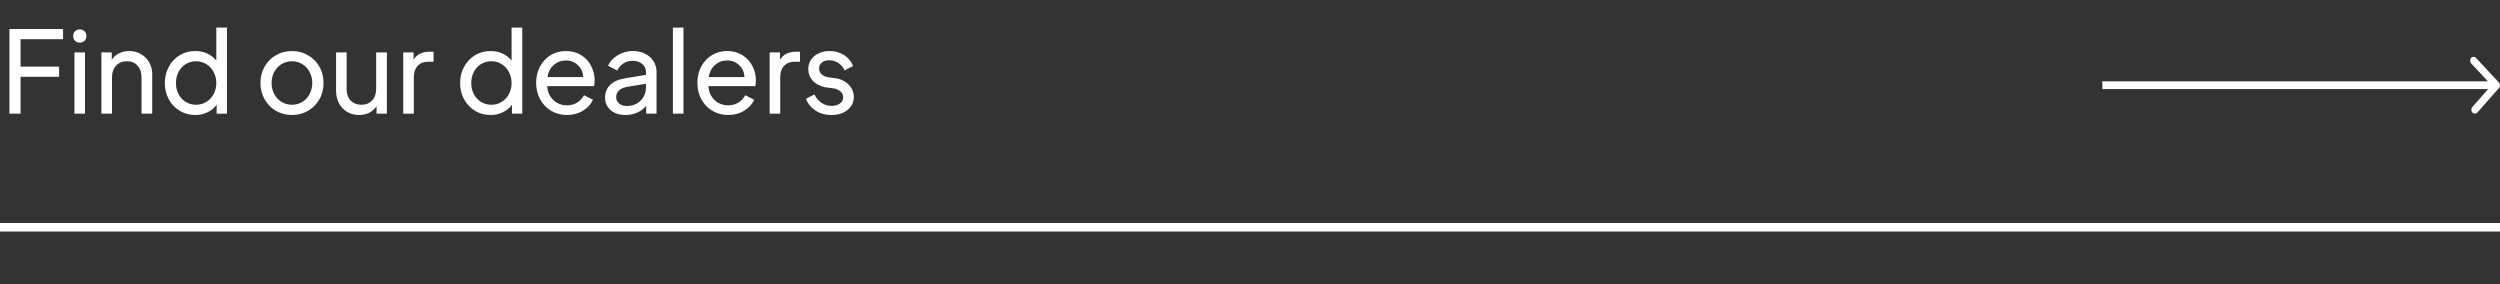
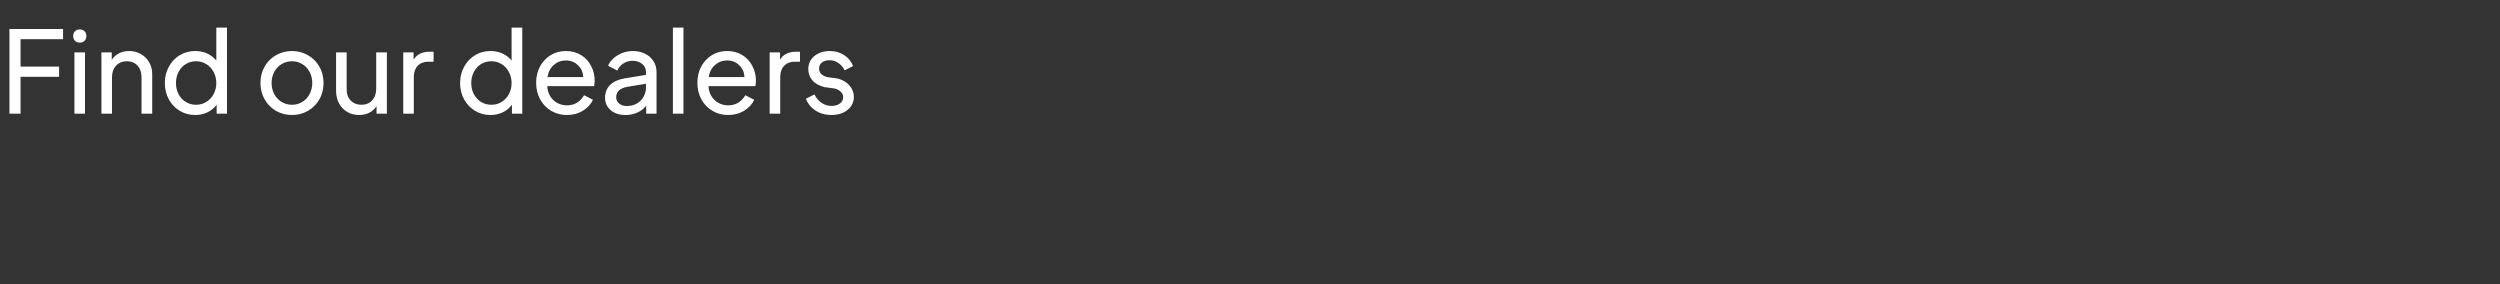
<svg xmlns="http://www.w3.org/2000/svg" width="44" height="5" viewBox="0 0 44 5" fill="none">
  <rect x="0" y="0" width="44" height="5" fill="#333333" stroke="none" />
-   <path d="M0 4H44" stroke="white" stroke-width="0.15" />
-   <path d="M43.983 1.548C44.007 1.521 44.005 1.479 43.981 1.452L43.578 1.02C43.553 0.993 43.514 0.993 43.491 1.02C43.468 1.046 43.469 1.089 43.493 1.116L43.851 1.5L43.513 1.884C43.489 1.911 43.49 1.954 43.515 1.98C43.54 2.007 43.579 2.007 43.602 1.98L43.983 1.548ZM37.003 1.568H43.94L43.937 1.432H37L37.003 1.568Z" fill="white" />
  <path d="M0.166 0.51H1.11V0.69H0.362V1.172H1.04V1.352H0.362V2H0.166V0.51ZM1.31 0.922H1.496V2H1.31V0.922ZM1.288 0.634C1.288 0.599 1.299 0.571 1.32 0.55C1.341 0.529 1.369 0.518 1.404 0.518C1.439 0.518 1.467 0.529 1.488 0.55C1.509 0.571 1.52 0.599 1.52 0.634C1.52 0.669 1.509 0.697 1.488 0.718C1.467 0.739 1.439 0.75 1.404 0.75C1.369 0.75 1.341 0.739 1.32 0.718C1.299 0.697 1.288 0.669 1.288 0.634ZM1.785 0.922H1.967V1.054C1.999 1.003 2.041 0.965 2.095 0.938C2.148 0.911 2.208 0.898 2.275 0.898C2.351 0.898 2.419 0.916 2.481 0.952C2.542 0.987 2.59 1.035 2.625 1.096C2.661 1.157 2.679 1.226 2.679 1.302V2H2.491V1.362C2.491 1.274 2.467 1.205 2.419 1.154C2.372 1.103 2.31 1.078 2.233 1.078C2.155 1.078 2.092 1.104 2.043 1.156C1.995 1.207 1.971 1.275 1.971 1.362V2H1.785V0.922ZM3.435 2.024C3.335 2.024 3.244 1.999 3.163 1.95C3.081 1.901 3.017 1.833 2.971 1.748C2.924 1.663 2.901 1.567 2.901 1.462C2.901 1.357 2.924 1.261 2.971 1.176C3.017 1.089 3.081 1.021 3.163 0.972C3.244 0.923 3.335 0.898 3.435 0.898C3.513 0.898 3.584 0.913 3.647 0.942C3.711 0.971 3.764 1.013 3.807 1.066V0.486H3.995V2H3.813V1.842C3.773 1.899 3.719 1.944 3.653 1.976C3.587 2.008 3.515 2.024 3.435 2.024ZM3.097 1.462C3.097 1.534 3.112 1.599 3.143 1.658C3.173 1.715 3.215 1.761 3.269 1.794C3.323 1.827 3.384 1.844 3.451 1.844C3.517 1.844 3.577 1.827 3.631 1.794C3.685 1.761 3.728 1.715 3.759 1.658C3.791 1.599 3.807 1.534 3.807 1.462C3.807 1.39 3.791 1.325 3.759 1.266C3.728 1.207 3.685 1.161 3.631 1.128C3.577 1.095 3.517 1.078 3.451 1.078C3.384 1.078 3.323 1.095 3.269 1.128C3.215 1.161 3.173 1.207 3.143 1.266C3.112 1.325 3.097 1.39 3.097 1.462ZM5.14 2.024C5.038 2.024 4.944 2 4.858 1.952C4.774 1.903 4.708 1.835 4.658 1.75C4.609 1.663 4.584 1.567 4.584 1.46C4.584 1.355 4.608 1.259 4.656 1.174C4.706 1.087 4.772 1.02 4.856 0.972C4.942 0.923 5.036 0.898 5.14 0.898C5.243 0.898 5.336 0.923 5.42 0.972C5.506 1.02 5.572 1.087 5.62 1.172C5.67 1.257 5.694 1.353 5.694 1.46C5.694 1.568 5.67 1.665 5.62 1.75C5.571 1.835 5.504 1.903 5.418 1.952C5.334 2 5.242 2.024 5.14 2.024ZM4.78 1.46C4.78 1.532 4.796 1.597 4.826 1.656C4.858 1.715 4.902 1.761 4.956 1.794C5.012 1.827 5.074 1.844 5.14 1.844C5.206 1.844 5.266 1.827 5.32 1.794C5.375 1.761 5.418 1.715 5.448 1.656C5.48 1.597 5.496 1.532 5.496 1.46C5.496 1.388 5.48 1.323 5.448 1.266C5.418 1.207 5.375 1.161 5.32 1.128C5.266 1.095 5.206 1.078 5.14 1.078C5.074 1.078 5.012 1.095 4.956 1.128C4.902 1.161 4.858 1.207 4.826 1.266C4.796 1.323 4.78 1.388 4.78 1.46ZM6.319 2.024C6.242 2.024 6.172 2.006 6.111 1.97C6.05 1.934 6.002 1.884 5.967 1.82C5.932 1.755 5.915 1.68 5.915 1.596V0.922H6.101V1.576C6.101 1.656 6.125 1.721 6.173 1.77C6.221 1.819 6.284 1.844 6.361 1.844C6.438 1.844 6.501 1.819 6.549 1.768C6.597 1.716 6.621 1.647 6.621 1.56V0.922H6.809V2H6.627V1.868C6.595 1.919 6.552 1.957 6.499 1.984C6.446 2.011 6.386 2.024 6.319 2.024ZM7.097 0.922H7.279V1.05C7.335 0.957 7.43 0.91 7.565 0.91H7.631V1.086H7.537C7.46 1.086 7.398 1.11 7.351 1.158C7.306 1.206 7.283 1.273 7.283 1.358V2H7.097V0.922ZM8.632 2.024C8.532 2.024 8.441 1.999 8.36 1.95C8.279 1.901 8.215 1.833 8.168 1.748C8.121 1.663 8.098 1.567 8.098 1.462C8.098 1.357 8.121 1.261 8.168 1.176C8.215 1.089 8.279 1.021 8.36 0.972C8.441 0.923 8.532 0.898 8.632 0.898C8.711 0.898 8.781 0.913 8.844 0.942C8.908 0.971 8.961 1.013 9.004 1.066V0.486H9.192V2H9.01V1.842C8.97 1.899 8.917 1.944 8.85 1.976C8.785 2.008 8.712 2.024 8.632 2.024ZM8.294 1.462C8.294 1.534 8.309 1.599 8.34 1.658C8.371 1.715 8.413 1.761 8.466 1.794C8.521 1.827 8.581 1.844 8.648 1.844C8.715 1.844 8.775 1.827 8.828 1.794C8.883 1.761 8.925 1.715 8.956 1.658C8.988 1.599 9.004 1.534 9.004 1.462C9.004 1.39 8.988 1.325 8.956 1.266C8.925 1.207 8.883 1.161 8.828 1.128C8.775 1.095 8.715 1.078 8.648 1.078C8.581 1.078 8.521 1.095 8.466 1.128C8.413 1.161 8.371 1.207 8.34 1.266C8.309 1.325 8.294 1.39 8.294 1.462ZM9.976 2.024C9.875 2.024 9.783 1.999 9.7 1.95C9.617 1.901 9.553 1.833 9.506 1.748C9.459 1.661 9.436 1.565 9.436 1.458C9.436 1.351 9.459 1.255 9.504 1.17C9.551 1.085 9.613 1.018 9.692 0.97C9.772 0.922 9.861 0.898 9.96 0.898C10.063 0.898 10.152 0.922 10.228 0.97C10.305 1.018 10.364 1.082 10.404 1.162C10.445 1.241 10.466 1.325 10.466 1.416C10.466 1.447 10.463 1.48 10.456 1.516H9.632C9.635 1.584 9.652 1.643 9.684 1.694C9.716 1.745 9.757 1.784 9.808 1.812C9.86 1.84 9.917 1.854 9.978 1.854C10.109 1.854 10.209 1.795 10.28 1.676L10.436 1.756C10.401 1.833 10.343 1.897 10.26 1.948C10.177 1.999 10.083 2.024 9.976 2.024ZM10.264 1.356C10.261 1.272 10.231 1.203 10.172 1.148C10.115 1.092 10.044 1.064 9.96 1.064C9.877 1.064 9.806 1.091 9.746 1.144C9.686 1.196 9.649 1.267 9.636 1.356H10.264ZM11.009 2.024C10.902 2.024 10.816 1.996 10.749 1.94C10.682 1.883 10.649 1.809 10.649 1.718C10.649 1.63 10.678 1.557 10.735 1.498C10.793 1.438 10.882 1.398 11.001 1.378L11.369 1.318V1.268C11.369 1.209 11.347 1.162 11.303 1.126C11.259 1.089 11.202 1.07 11.133 1.07C11.072 1.07 11.017 1.086 10.969 1.118C10.922 1.149 10.887 1.19 10.865 1.242L10.703 1.158C10.733 1.083 10.79 1.021 10.871 0.972C10.952 0.923 11.041 0.898 11.137 0.898C11.218 0.898 11.29 0.914 11.353 0.946C11.417 0.977 11.466 1.02 11.501 1.076C11.537 1.132 11.555 1.196 11.555 1.268V2H11.373V1.86C11.334 1.911 11.283 1.951 11.219 1.98C11.156 2.009 11.086 2.024 11.009 2.024ZM10.845 1.712C10.845 1.756 10.862 1.793 10.897 1.822C10.933 1.851 10.977 1.866 11.031 1.866C11.096 1.866 11.154 1.852 11.205 1.824C11.257 1.795 11.297 1.755 11.325 1.706C11.354 1.657 11.369 1.602 11.369 1.542V1.474L11.043 1.528C10.911 1.551 10.845 1.612 10.845 1.712ZM11.843 0.486H12.029V2H11.843V0.486ZM12.814 2.024C12.713 2.024 12.62 1.999 12.538 1.95C12.455 1.901 12.39 1.833 12.344 1.748C12.297 1.661 12.274 1.565 12.274 1.458C12.274 1.351 12.296 1.255 12.342 1.17C12.389 1.085 12.451 1.018 12.53 0.97C12.61 0.922 12.699 0.898 12.798 0.898C12.9 0.898 12.99 0.922 13.066 0.97C13.143 1.018 13.202 1.082 13.242 1.162C13.283 1.241 13.304 1.325 13.304 1.416C13.304 1.447 13.3 1.48 13.294 1.516H12.47C12.473 1.584 12.49 1.643 12.522 1.694C12.554 1.745 12.595 1.784 12.646 1.812C12.698 1.84 12.755 1.854 12.816 1.854C12.947 1.854 13.047 1.795 13.118 1.676L13.274 1.756C13.239 1.833 13.181 1.897 13.098 1.948C13.015 1.999 12.921 2.024 12.814 2.024ZM13.102 1.356C13.099 1.272 13.069 1.203 13.01 1.148C12.953 1.092 12.882 1.064 12.798 1.064C12.715 1.064 12.644 1.091 12.584 1.144C12.524 1.196 12.487 1.267 12.474 1.356H13.102ZM13.546 0.922H13.728V1.05C13.784 0.957 13.88 0.91 14.014 0.91H14.08V1.086H13.986C13.909 1.086 13.847 1.11 13.8 1.158C13.755 1.206 13.732 1.273 13.732 1.358V2H13.546V0.922ZM14.632 2.024C14.528 2.024 14.436 1.999 14.356 1.948C14.276 1.896 14.218 1.826 14.184 1.738L14.334 1.662C14.364 1.725 14.406 1.774 14.46 1.81C14.513 1.846 14.571 1.864 14.634 1.864C14.694 1.864 14.743 1.85 14.782 1.822C14.82 1.794 14.84 1.757 14.84 1.712C14.84 1.668 14.822 1.633 14.788 1.606C14.753 1.578 14.716 1.561 14.676 1.556L14.514 1.534C14.418 1.51 14.346 1.47 14.298 1.414C14.25 1.358 14.226 1.292 14.226 1.216C14.226 1.153 14.242 1.098 14.274 1.05C14.307 1.002 14.352 0.965 14.41 0.938C14.468 0.911 14.533 0.898 14.604 0.898C14.697 0.898 14.78 0.921 14.854 0.968C14.928 1.015 14.982 1.079 15.014 1.162L14.866 1.238C14.839 1.183 14.802 1.14 14.754 1.108C14.707 1.076 14.655 1.06 14.598 1.06C14.543 1.06 14.499 1.073 14.466 1.1C14.432 1.127 14.416 1.161 14.416 1.204C14.416 1.248 14.431 1.283 14.462 1.31C14.494 1.335 14.528 1.351 14.566 1.358L14.744 1.382C14.833 1.406 14.902 1.447 14.952 1.506C15.002 1.563 15.028 1.63 15.028 1.706C15.028 1.767 15.011 1.822 14.978 1.87C14.944 1.918 14.898 1.956 14.838 1.984C14.778 2.011 14.709 2.024 14.632 2.024Z" fill="white" />
</svg>